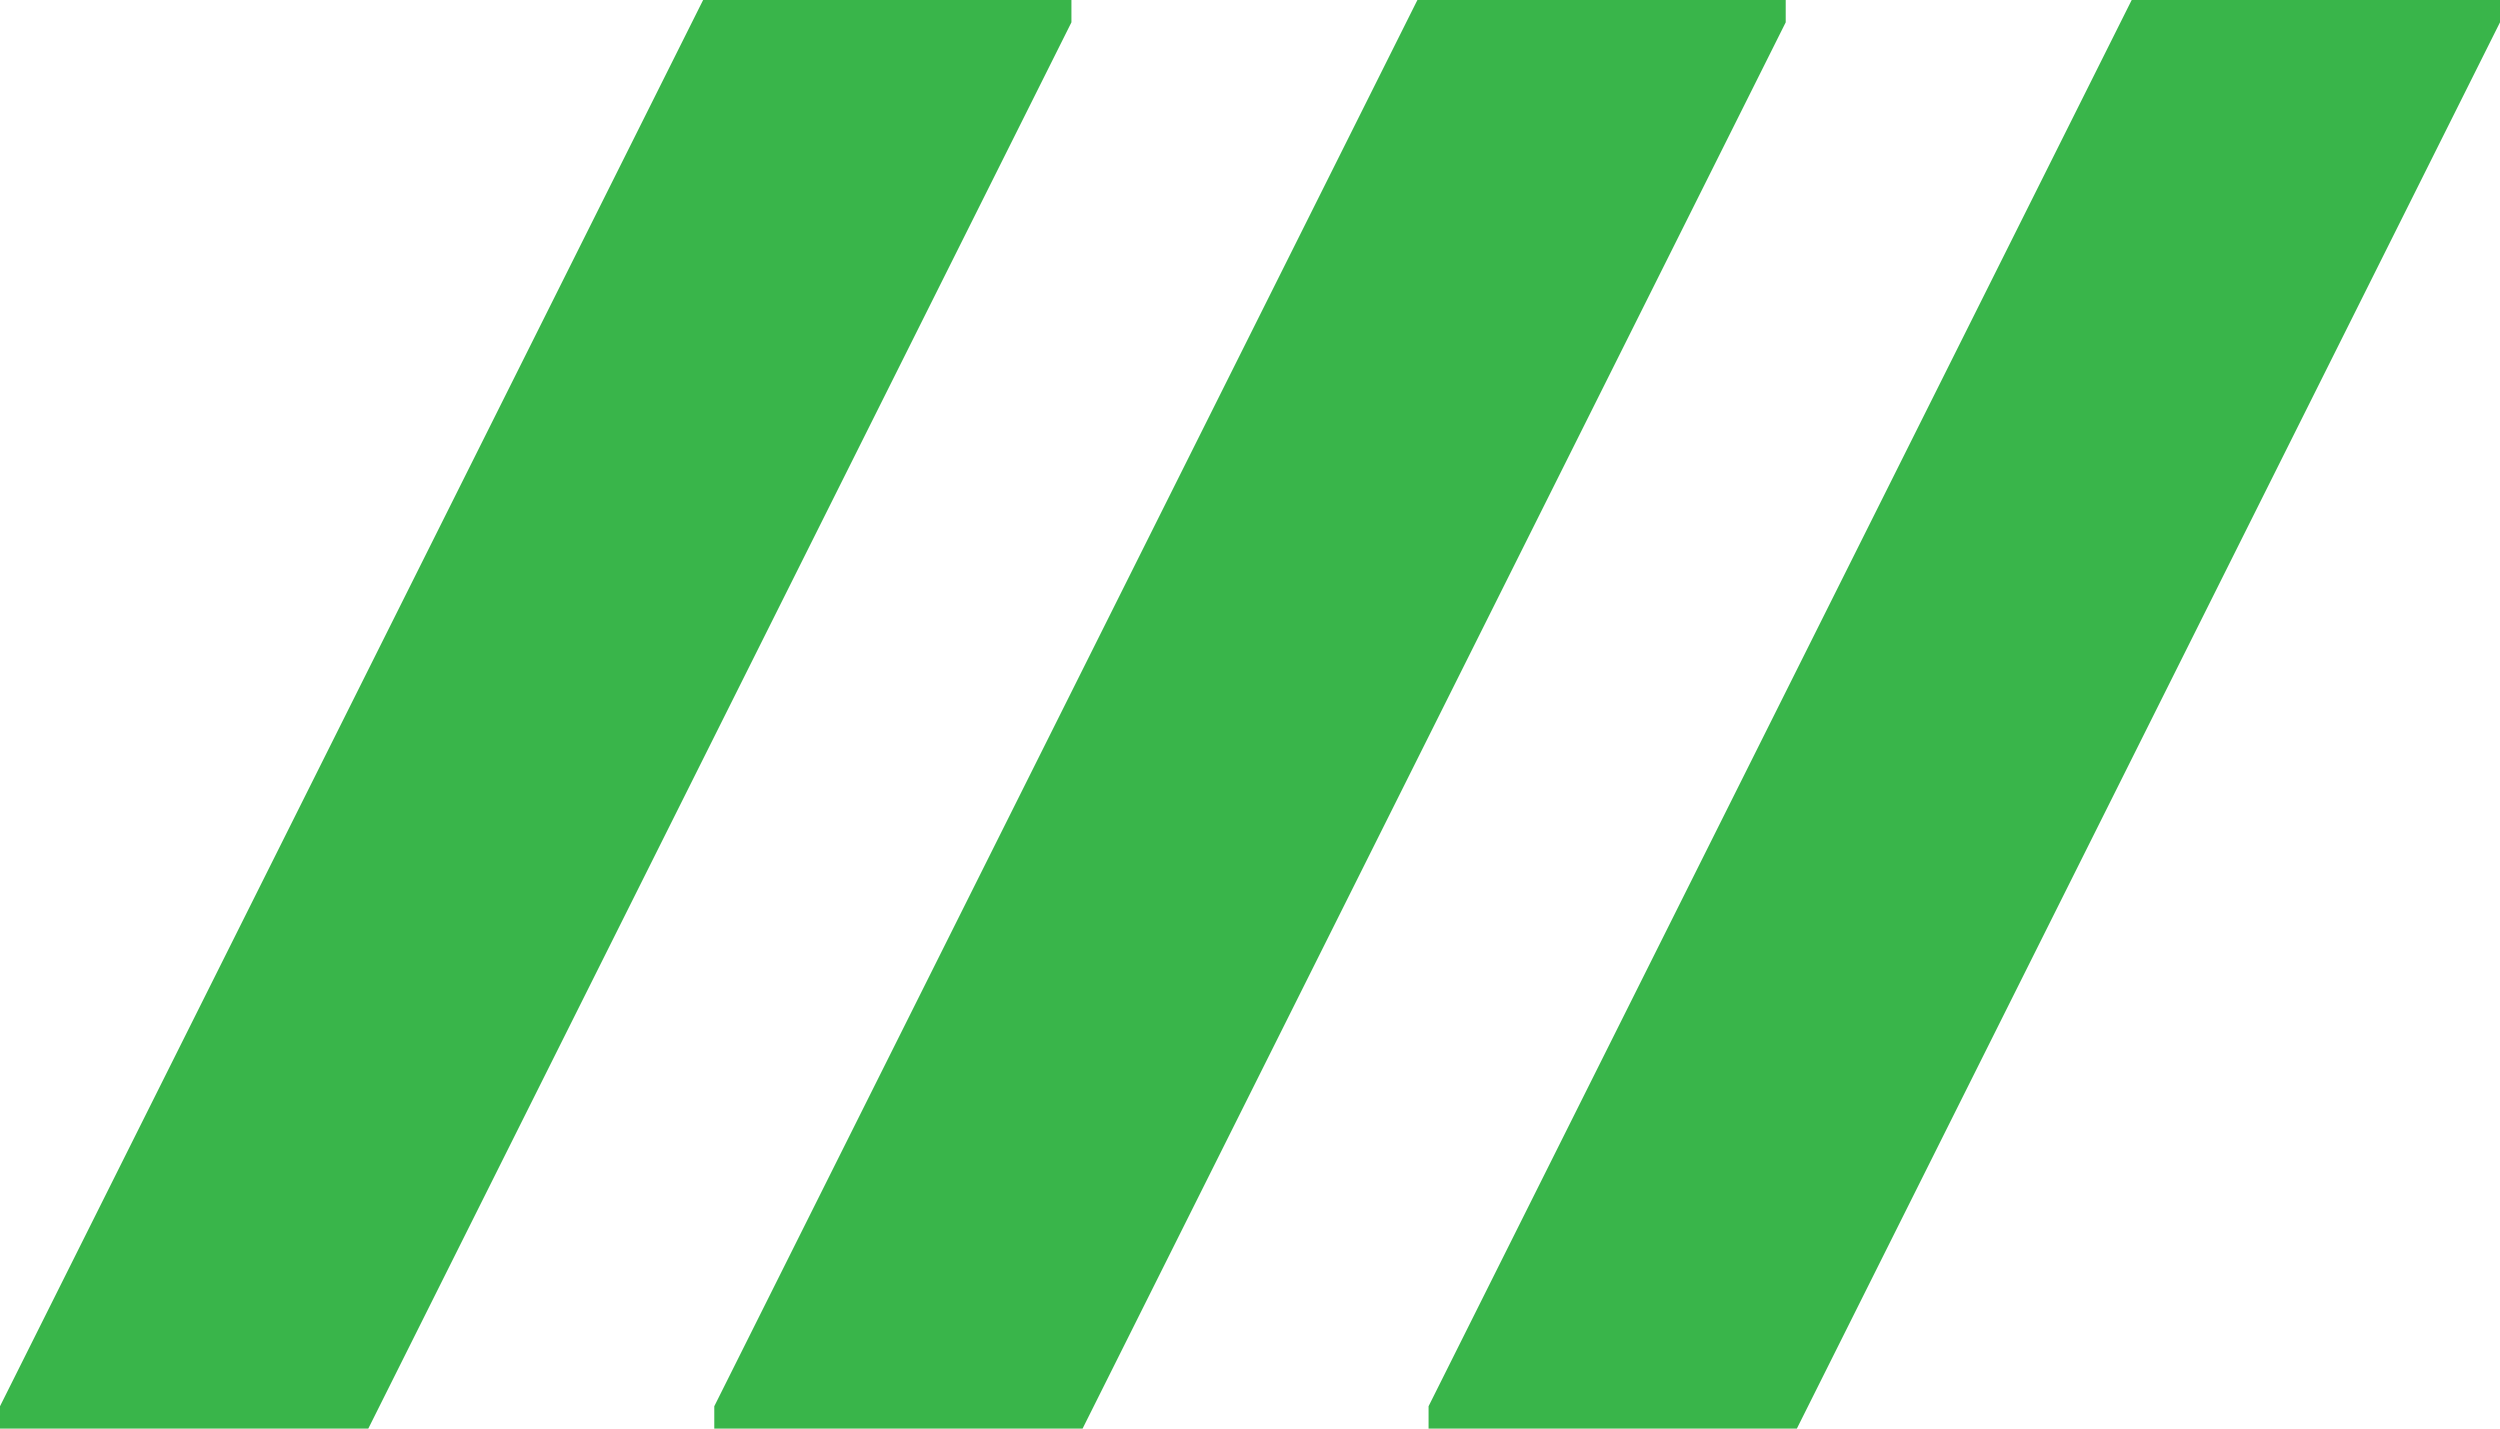
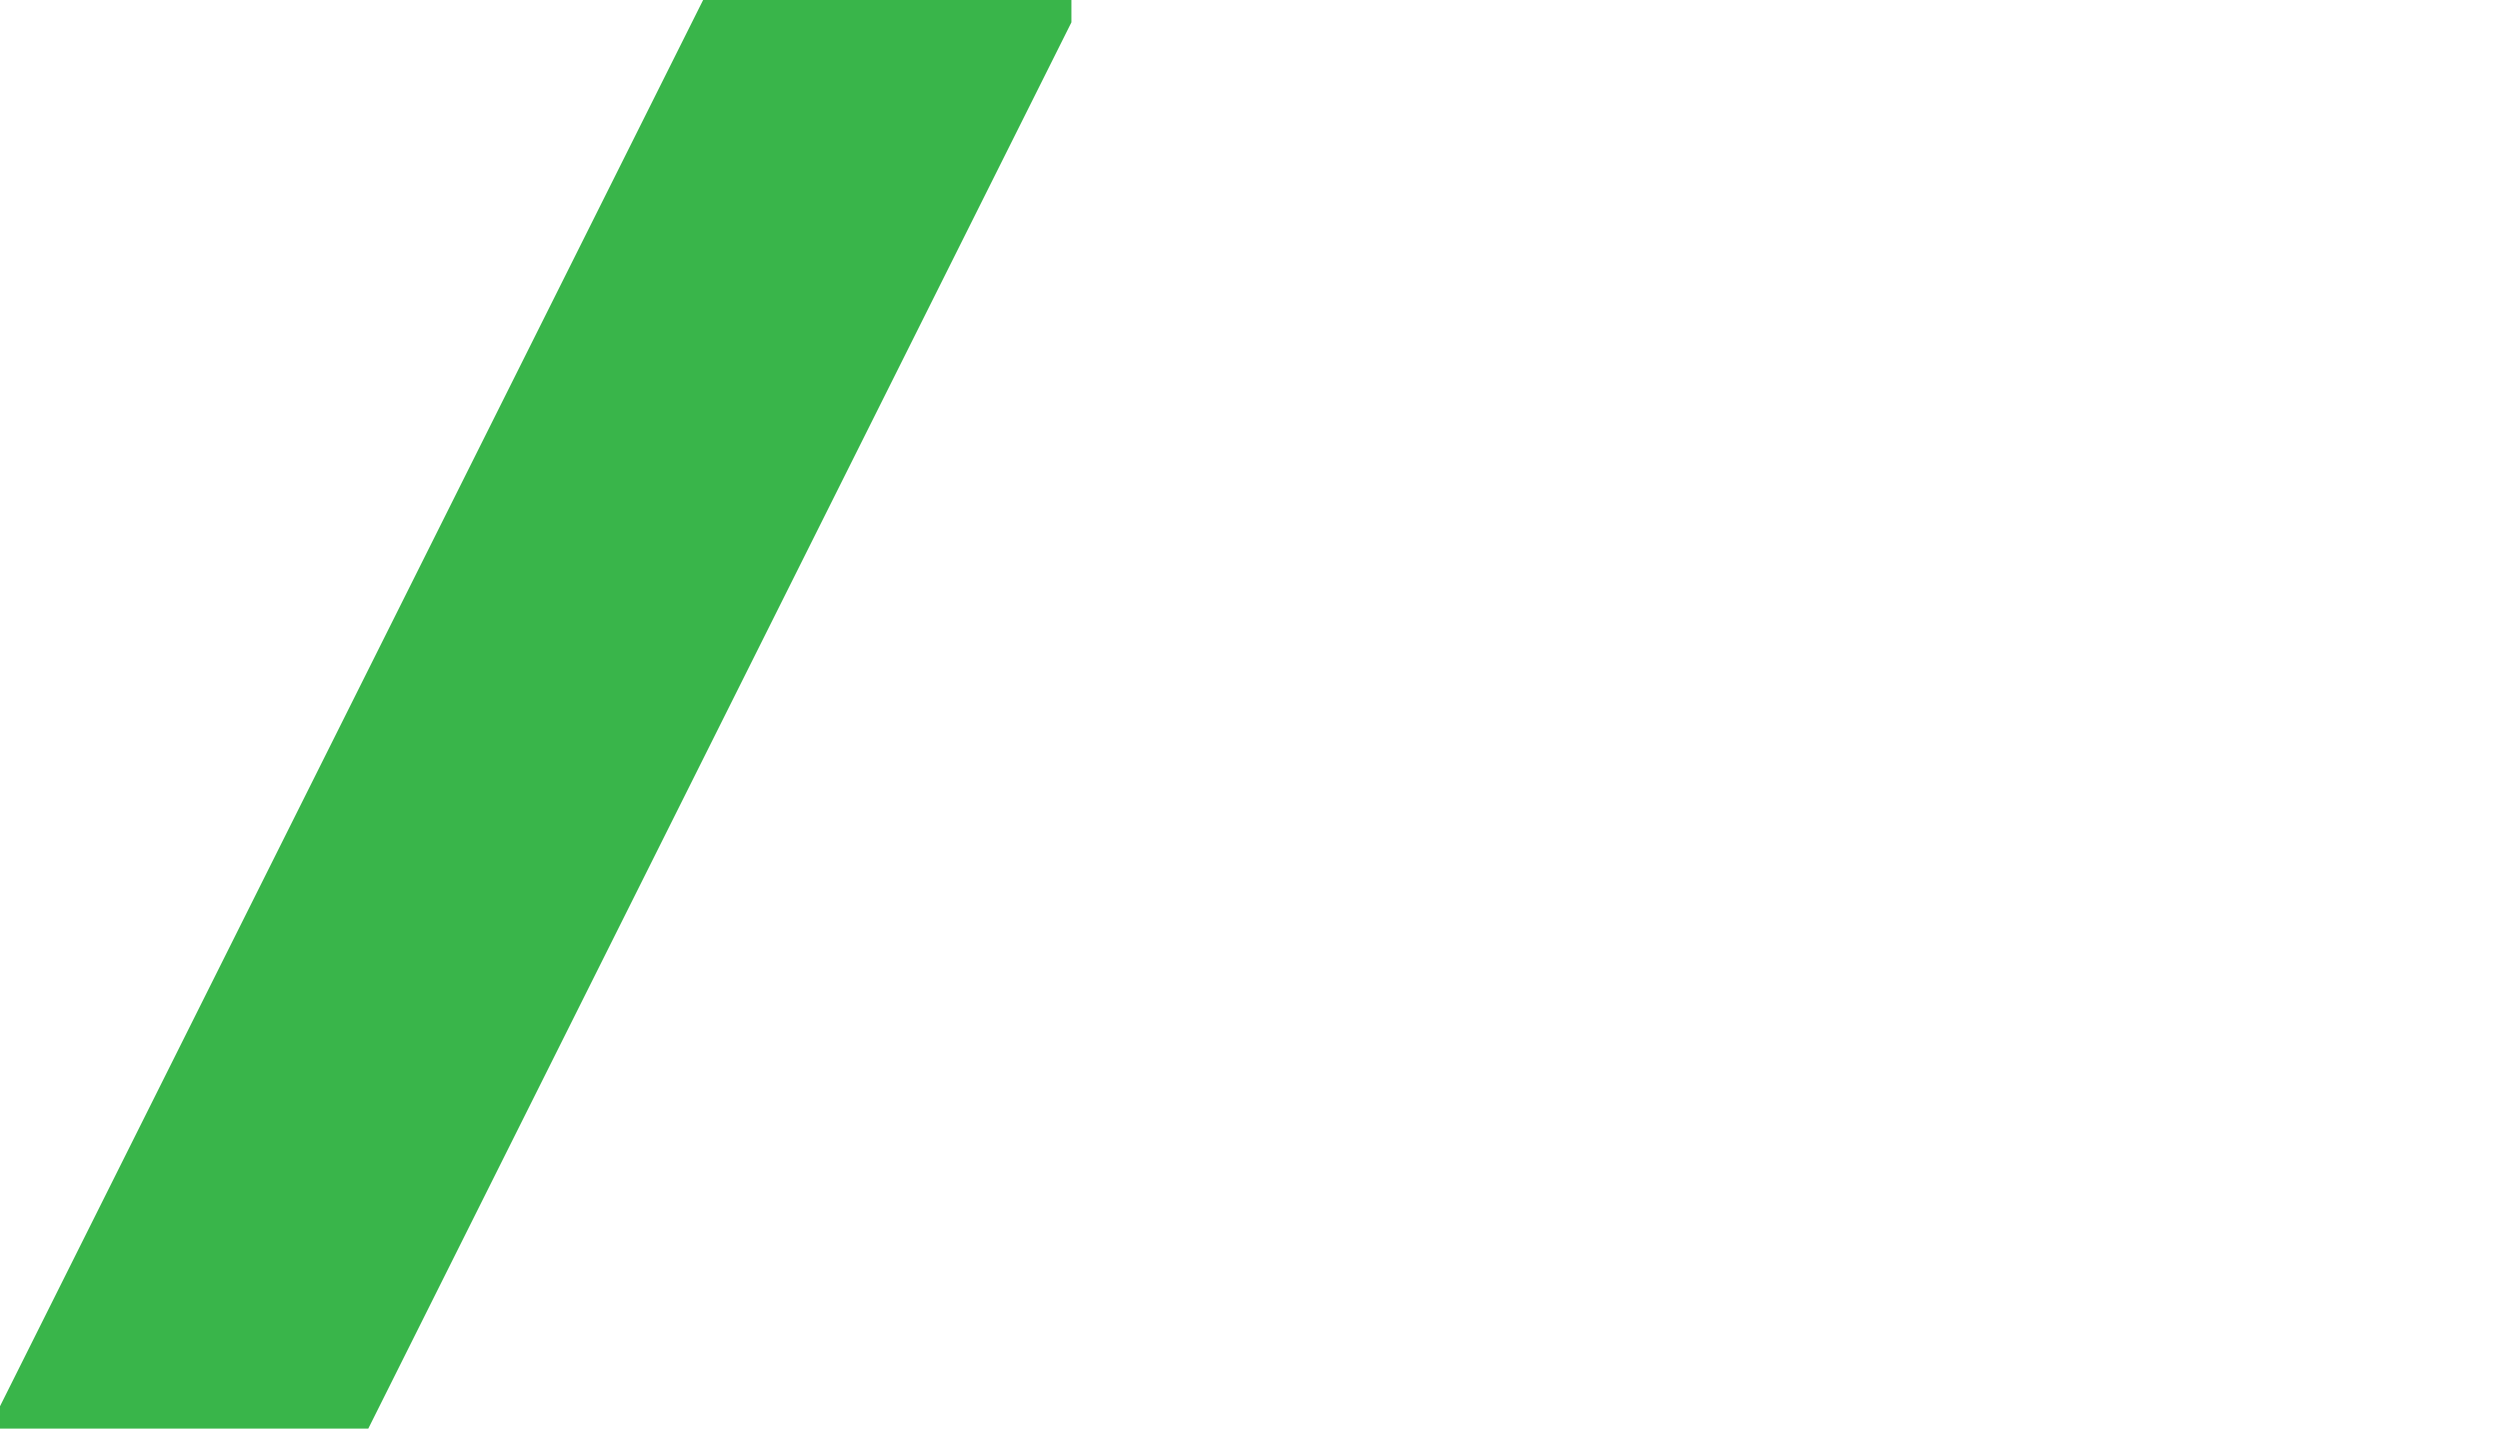
<svg xmlns="http://www.w3.org/2000/svg" viewBox="0 0 112 64">
  <defs>
    <style>.cls-1{fill:#39b54a;}</style>
  </defs>
  <g id="Слой_2" data-name="Слой 2">
    <g id="Слой_1-2" data-name="Слой 1">
      <polygon class="cls-1" points="48 0 31.5 0 0 63 0 64 16.5 64 48 1 48 0" />
-       <polygon class="cls-1" points="80 0 63.5 0 32 63 32 64 48.5 64 80 1 80 0" />
-       <polygon class="cls-1" points="112 0 95.5 0 64 63 64 64 80.5 64 112 1 112 0" />
    </g>
  </g>
</svg>